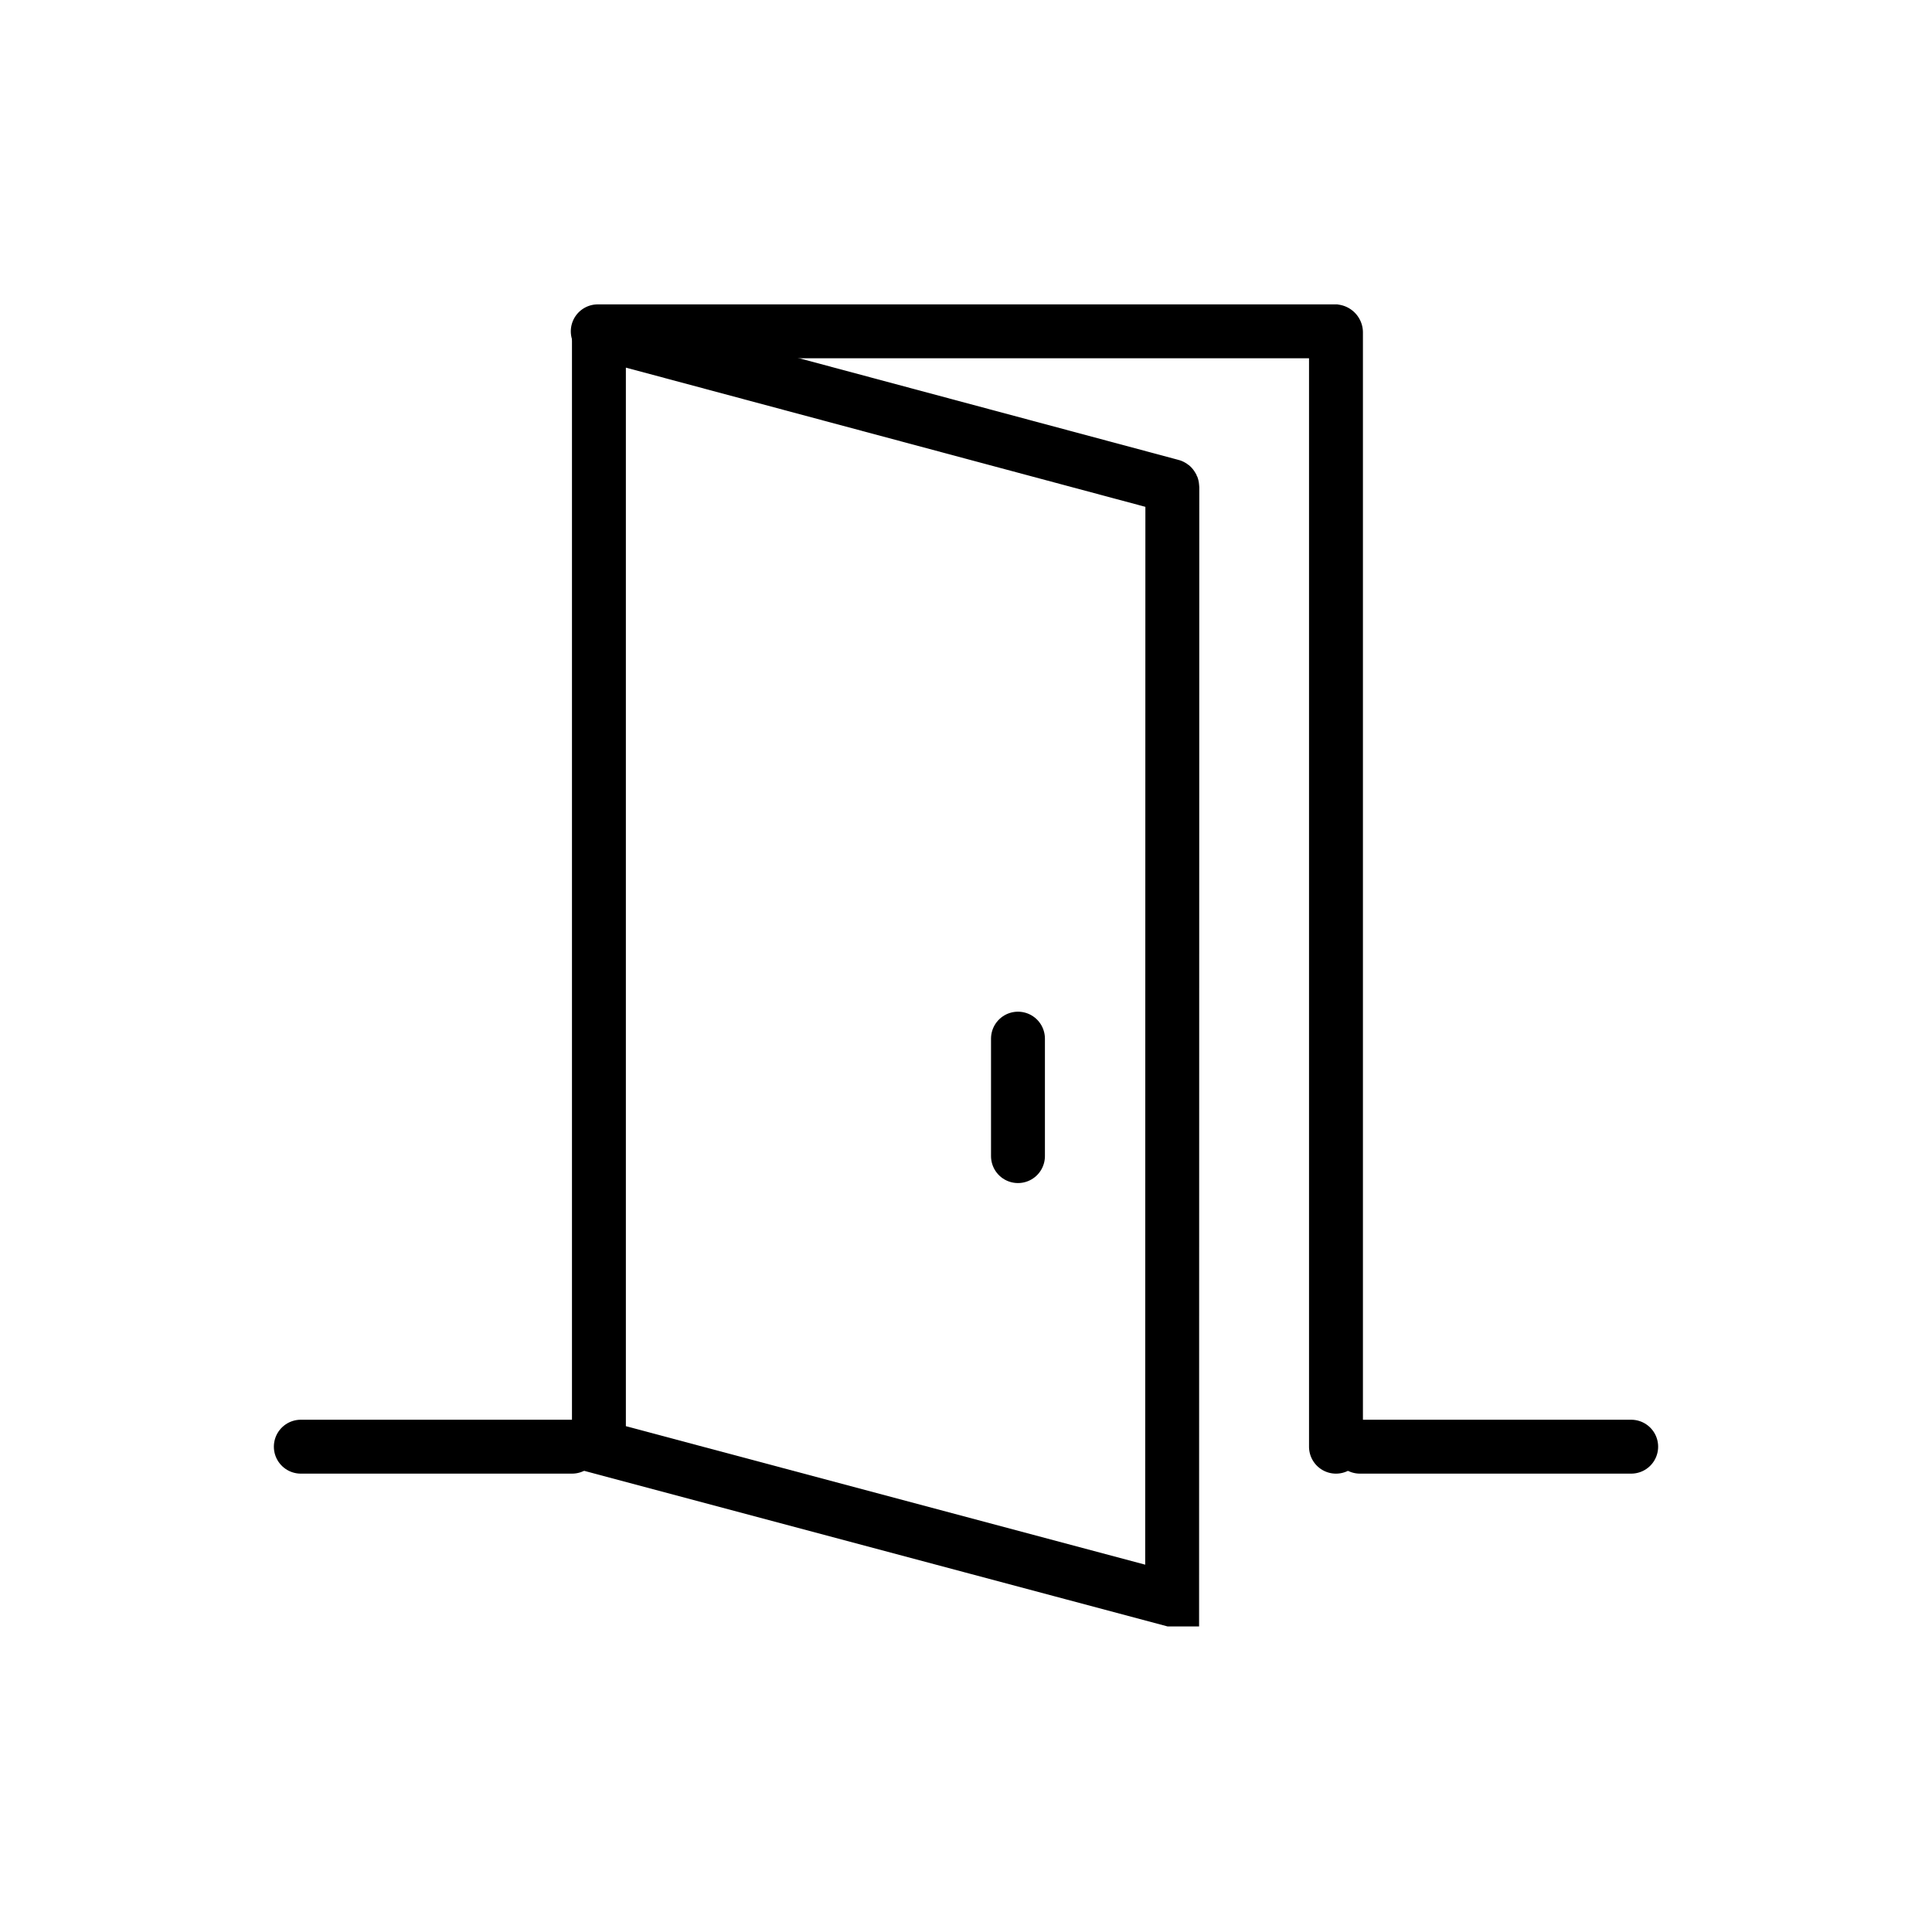
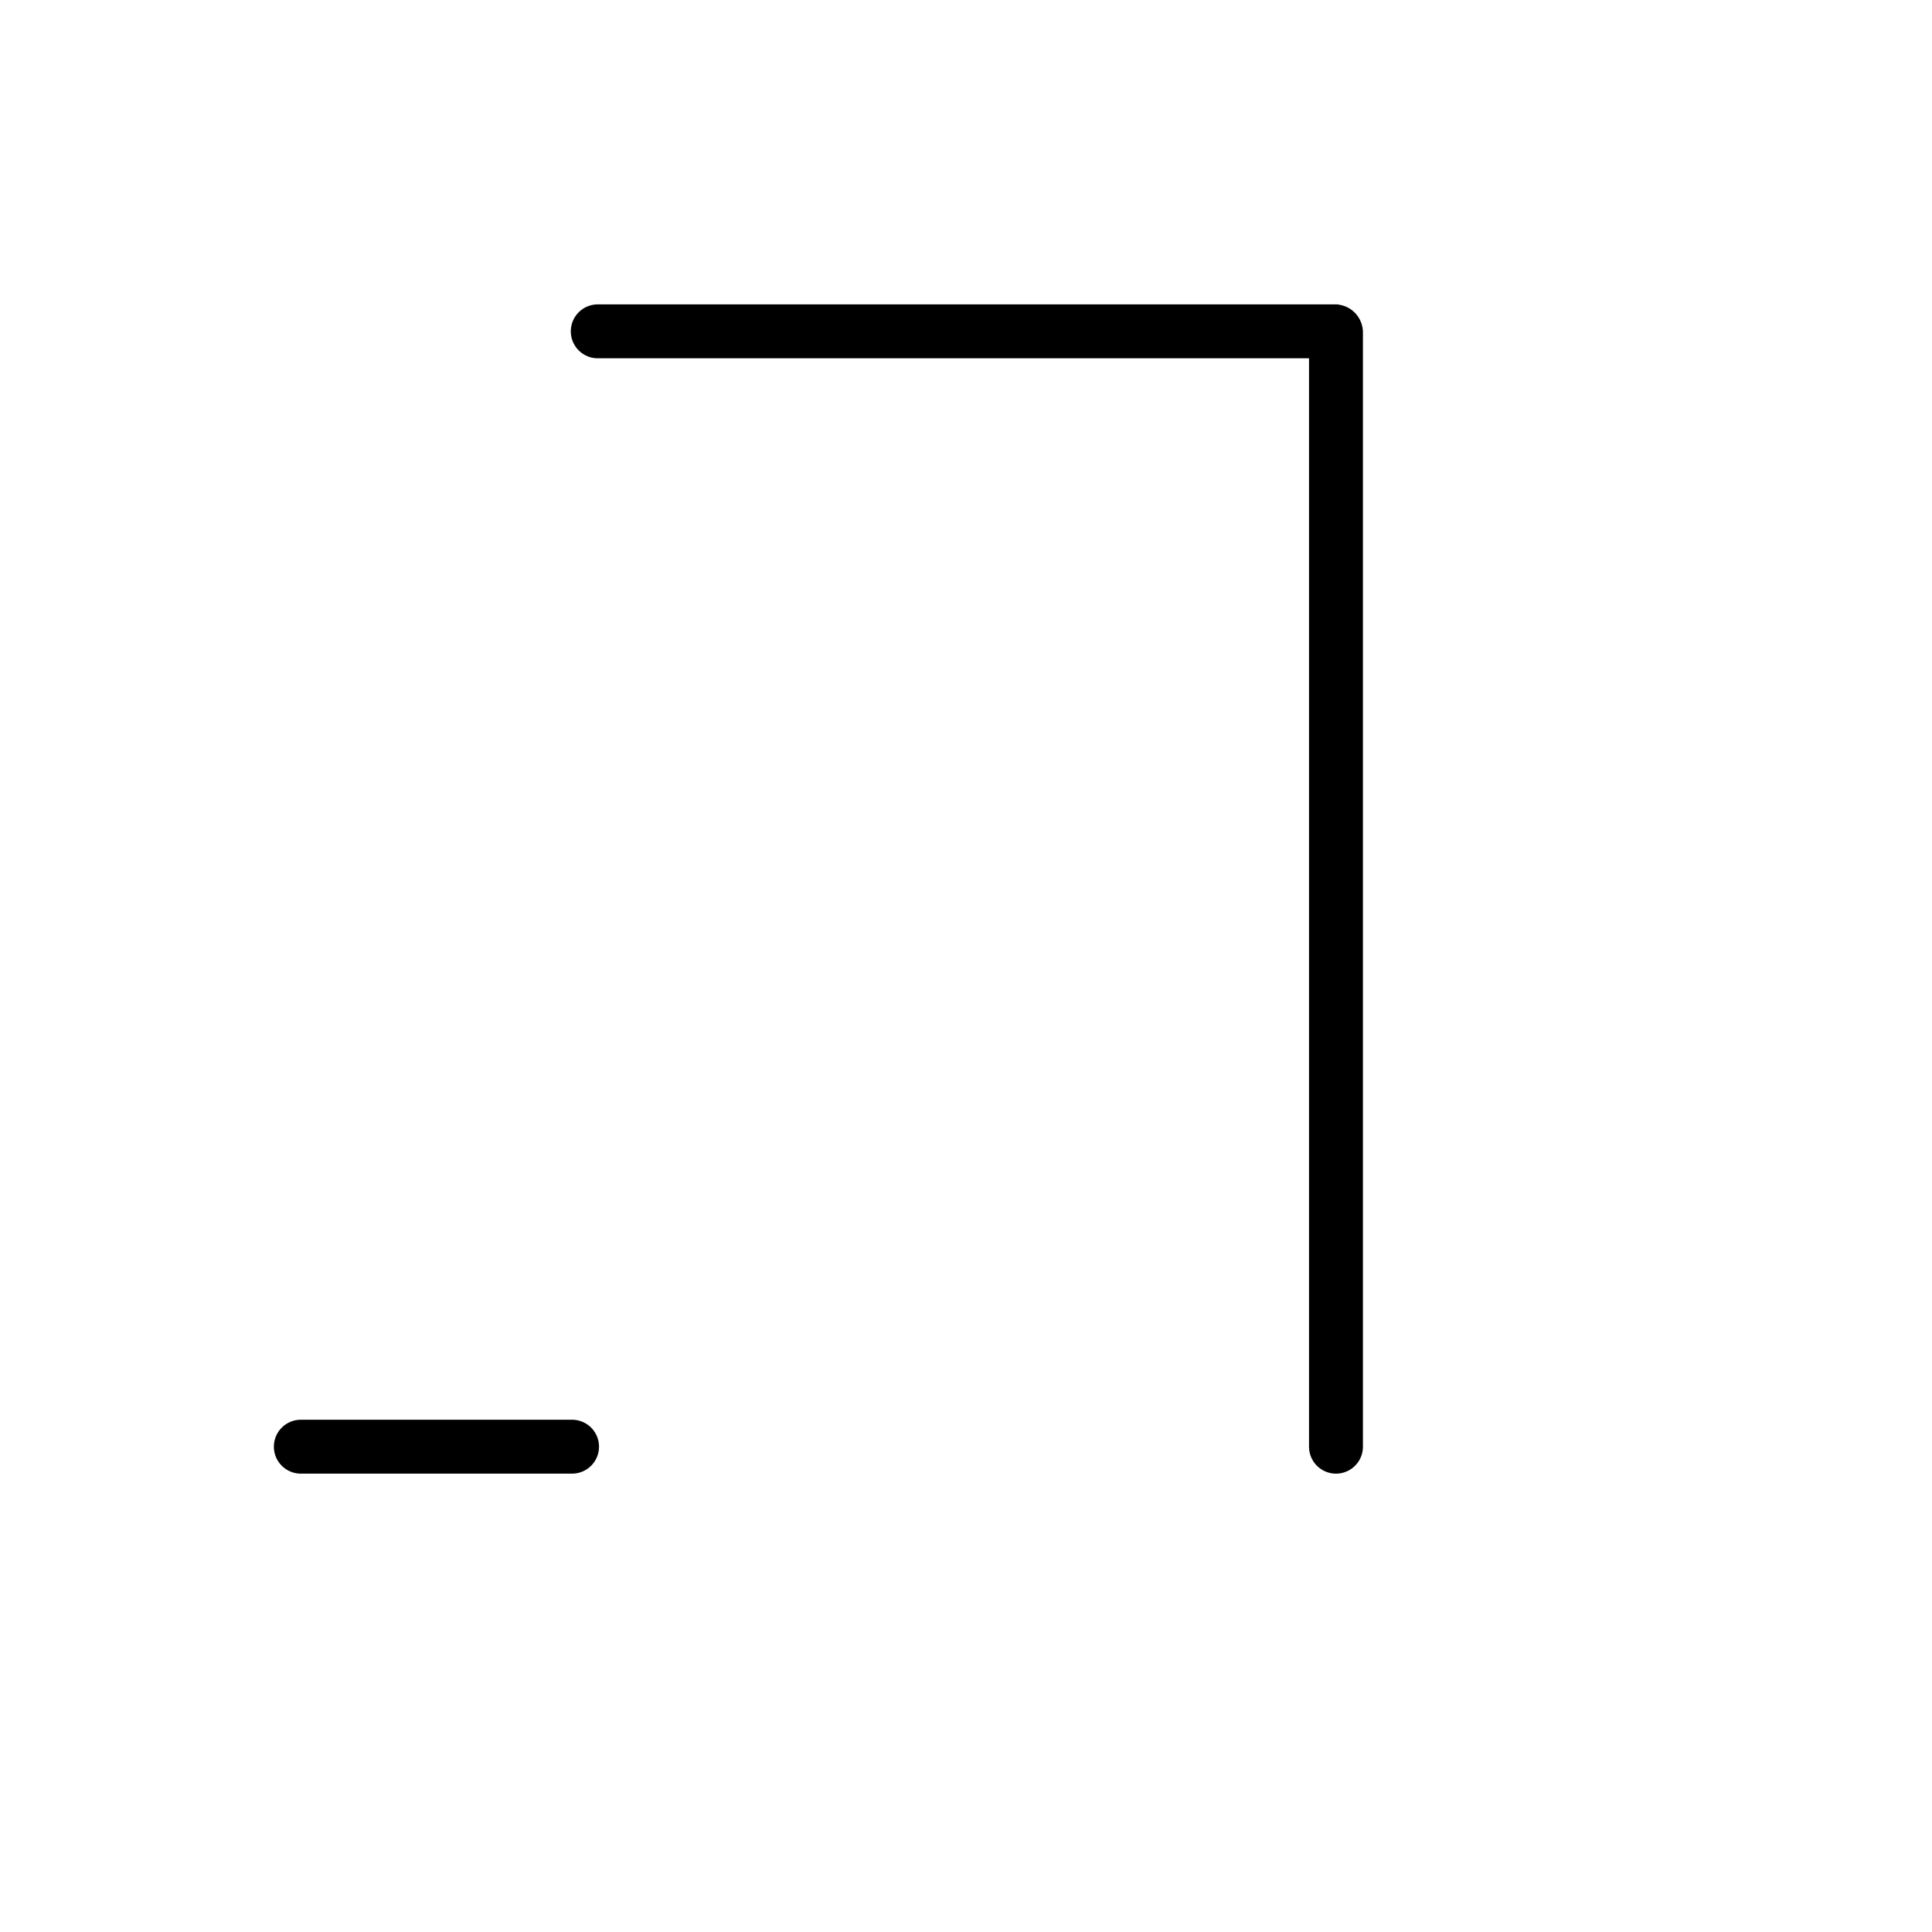
<svg xmlns="http://www.w3.org/2000/svg" id="Layer_1" data-name="Layer 1" viewBox="0 0 100 100">
  <defs>
    <style>.cls-1{fill:none;stroke:#000;stroke-linecap:round;stroke-miterlimit:10;stroke-width:2.79px;}</style>
  </defs>
  <path class="cls-1" d="M30.94,17.15H69.1a.06.06,0,0,1,.05.06V74.88" />
-   <line class="cls-1" x1="70.39" y1="74.88" x2="84.43" y2="74.88" />
-   <line class="cls-1" x1="52.69" y1="53.76" x2="52.69" y2="59.84" />
  <line class="cls-1" x1="15.57" y1="74.88" x2="29.61" y2="74.88" />
-   <path class="cls-1" d="M60.67,82.79s0,0-.05,0L31,74.89s0,0,0-.07V17.21s0-.05,0,0l29.63,7.94s.05,0,.05.07Z" />
</svg>